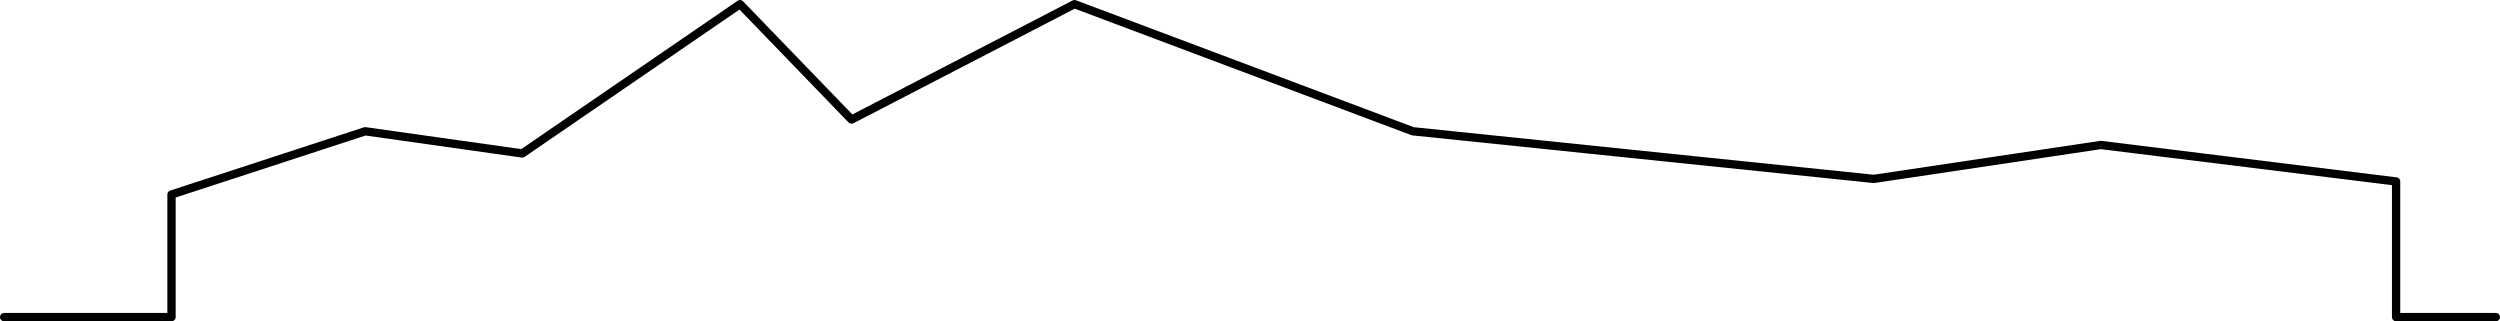
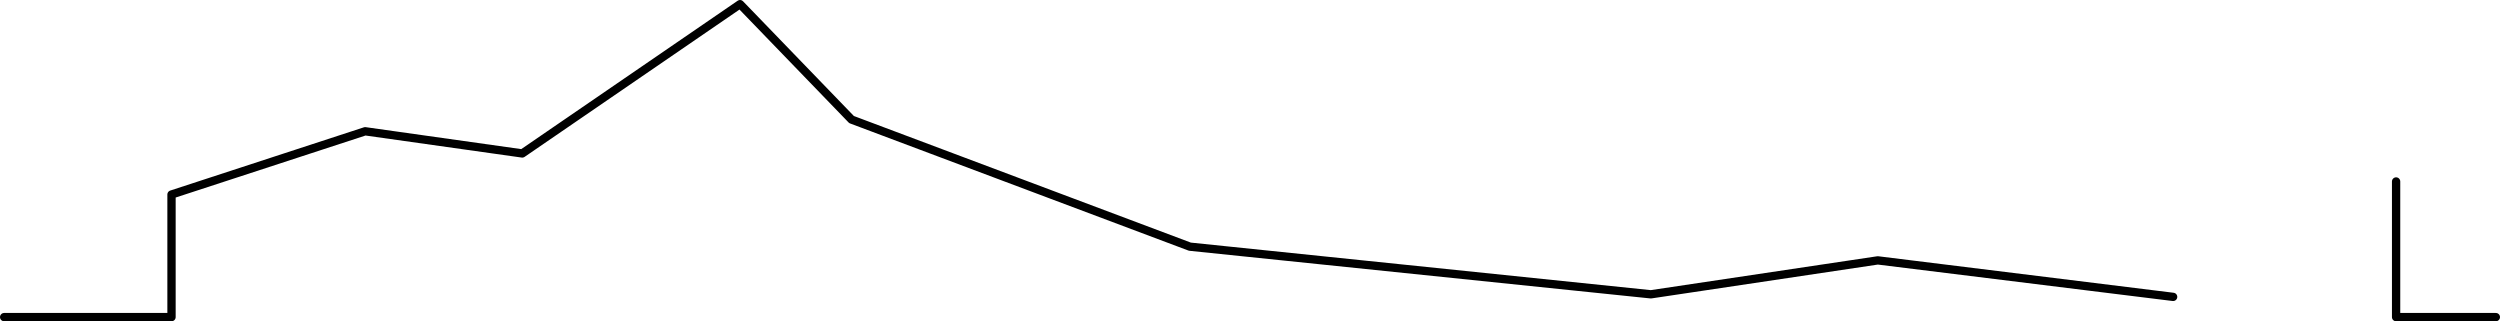
<svg xmlns="http://www.w3.org/2000/svg" viewBox="0 0 602 77.36">
  <defs>
    <style>
      .a,.b{fill:none}.a{stroke:#000;stroke-linecap:round;stroke-linejoin:round;stroke-width:2px}
    </style>
  </defs>
-   <path class="a" d="M1 76.36h40.3M576.98 76.36H601M41.3 76.36V46.84l46.63-15.23 37.83 5.34L178.2 1l26.85 27.79M205.05 28.79L258.74 1l81.48 30.61 111 11.47 54.64-8.17 71.12 8.79M576.98 43.7v32.66" />
+   <path class="a" d="M1 76.36h40.3M576.98 76.36H601M41.3 76.36V46.84l46.63-15.23 37.83 5.34L178.2 1l26.85 27.79M205.05 28.79l81.48 30.61 111 11.47 54.64-8.17 71.12 8.79M576.98 43.7v32.66" />
</svg>